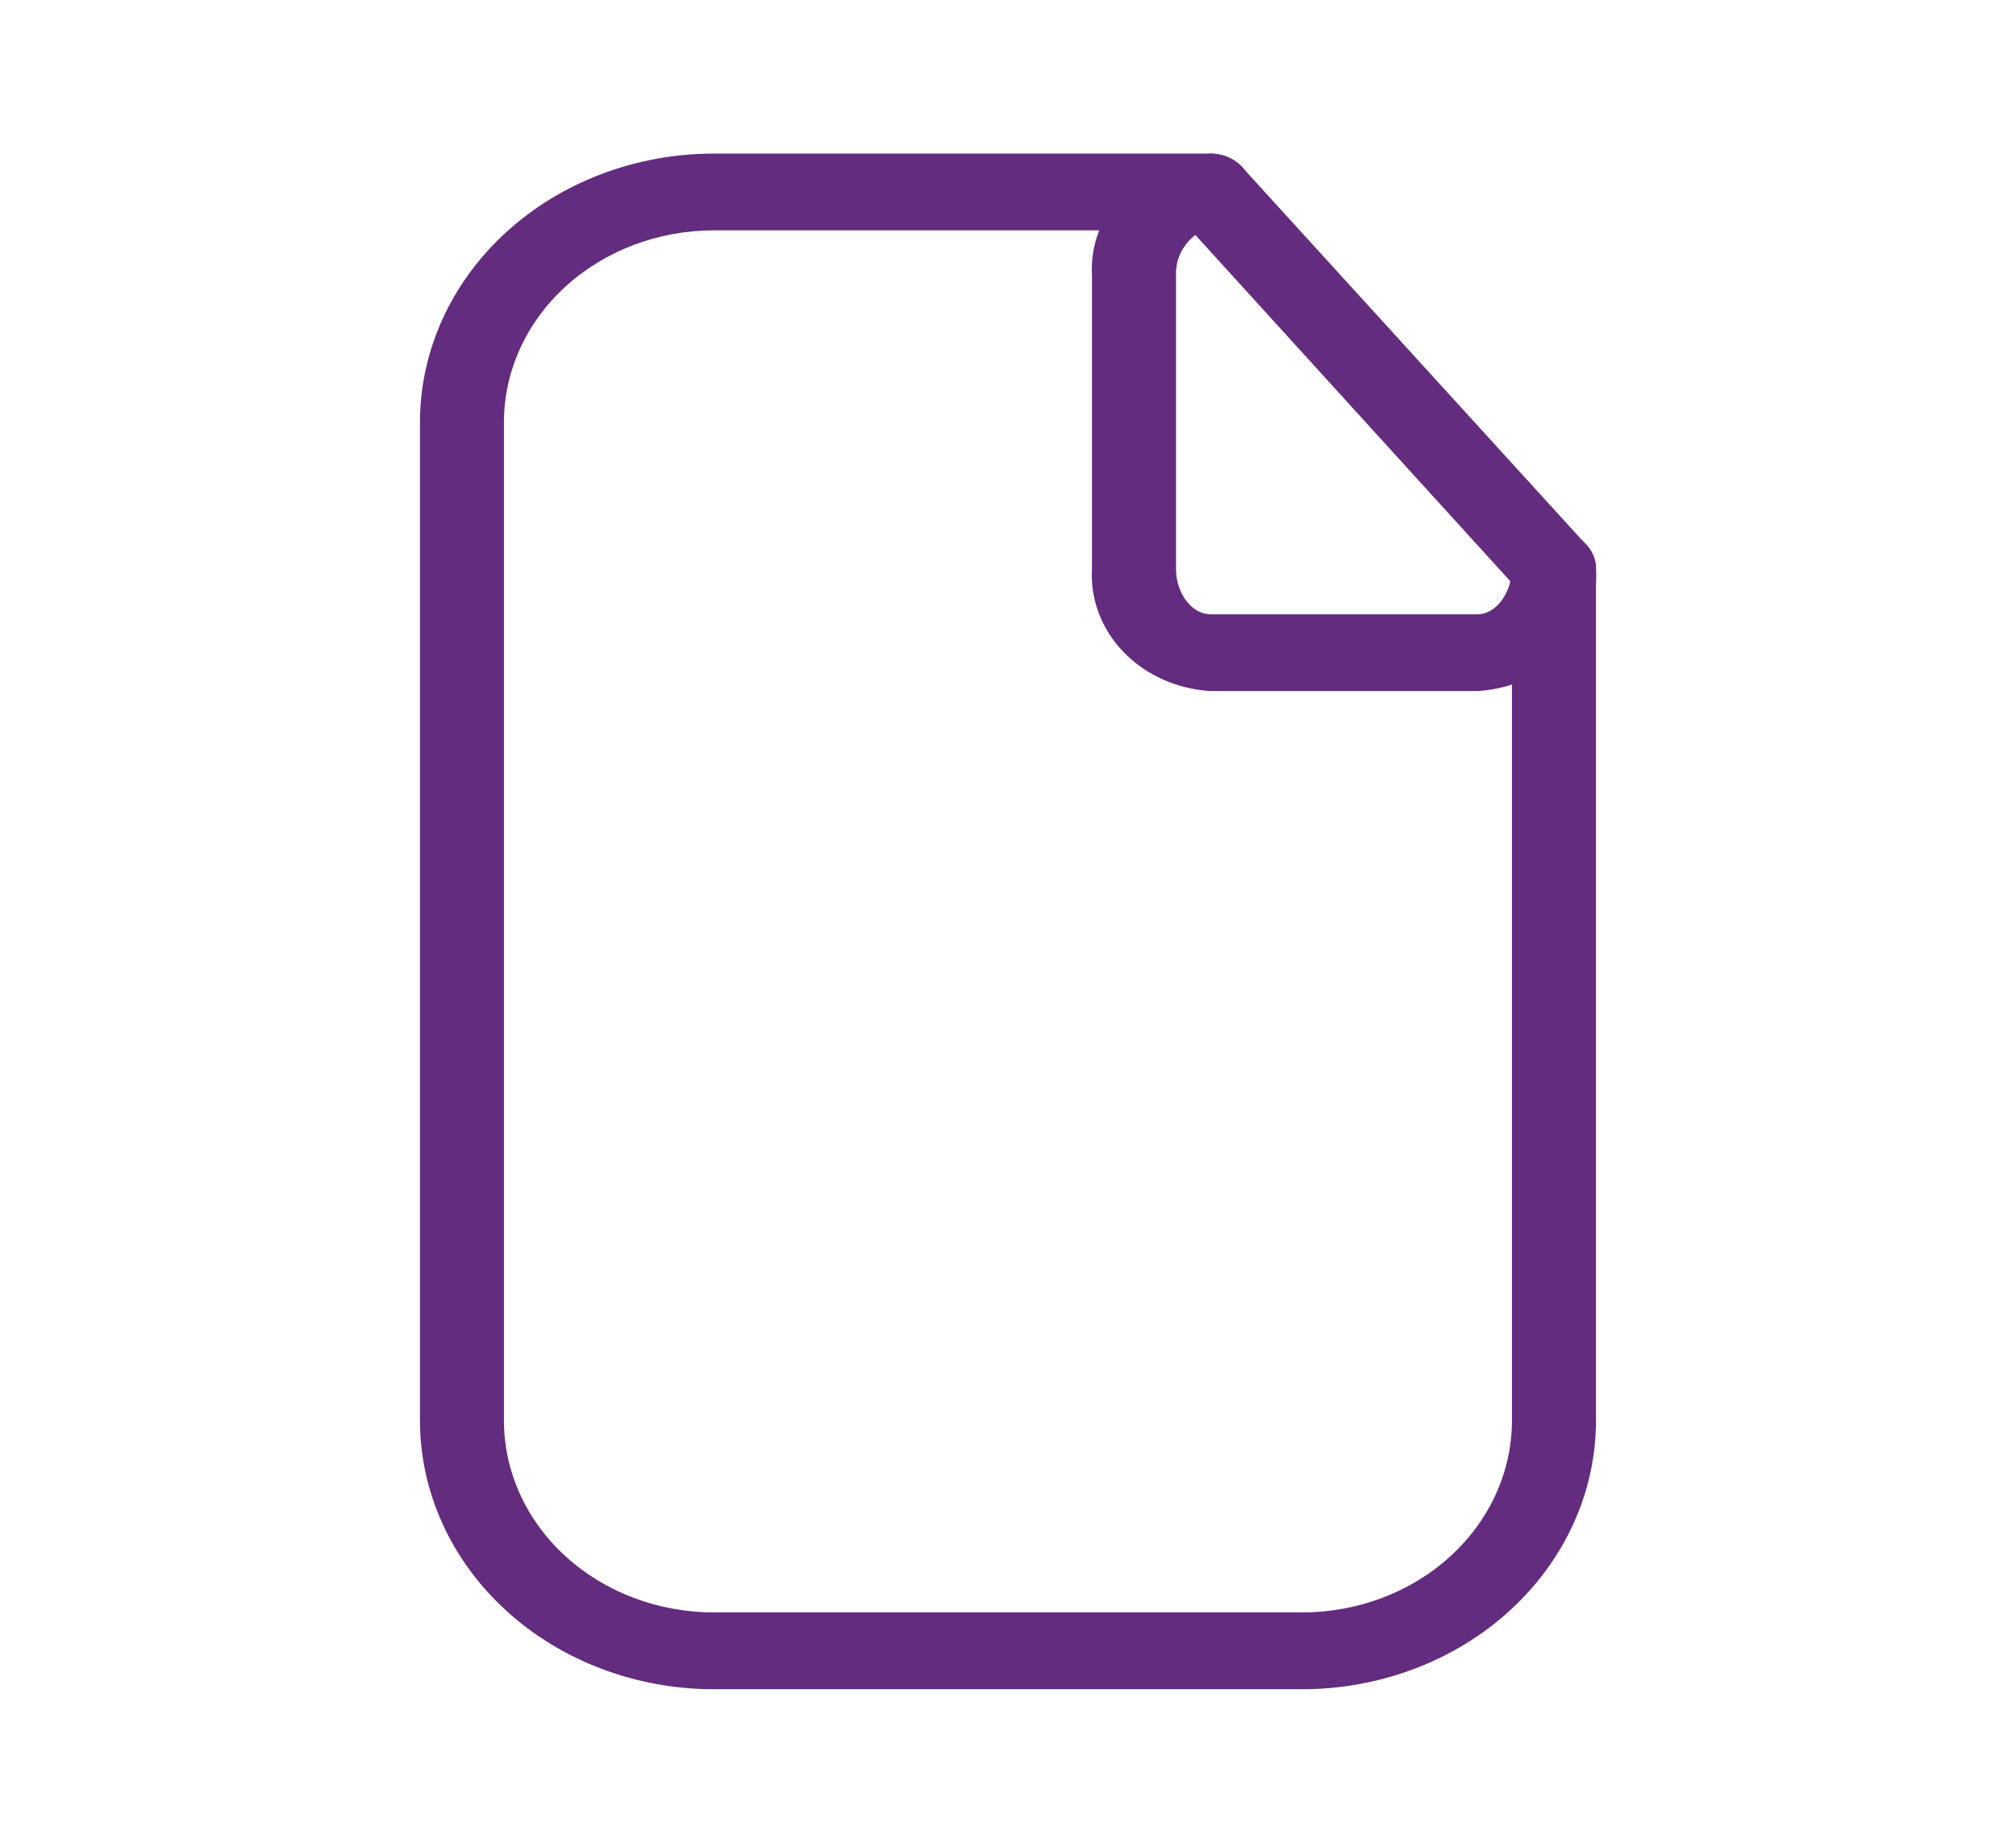
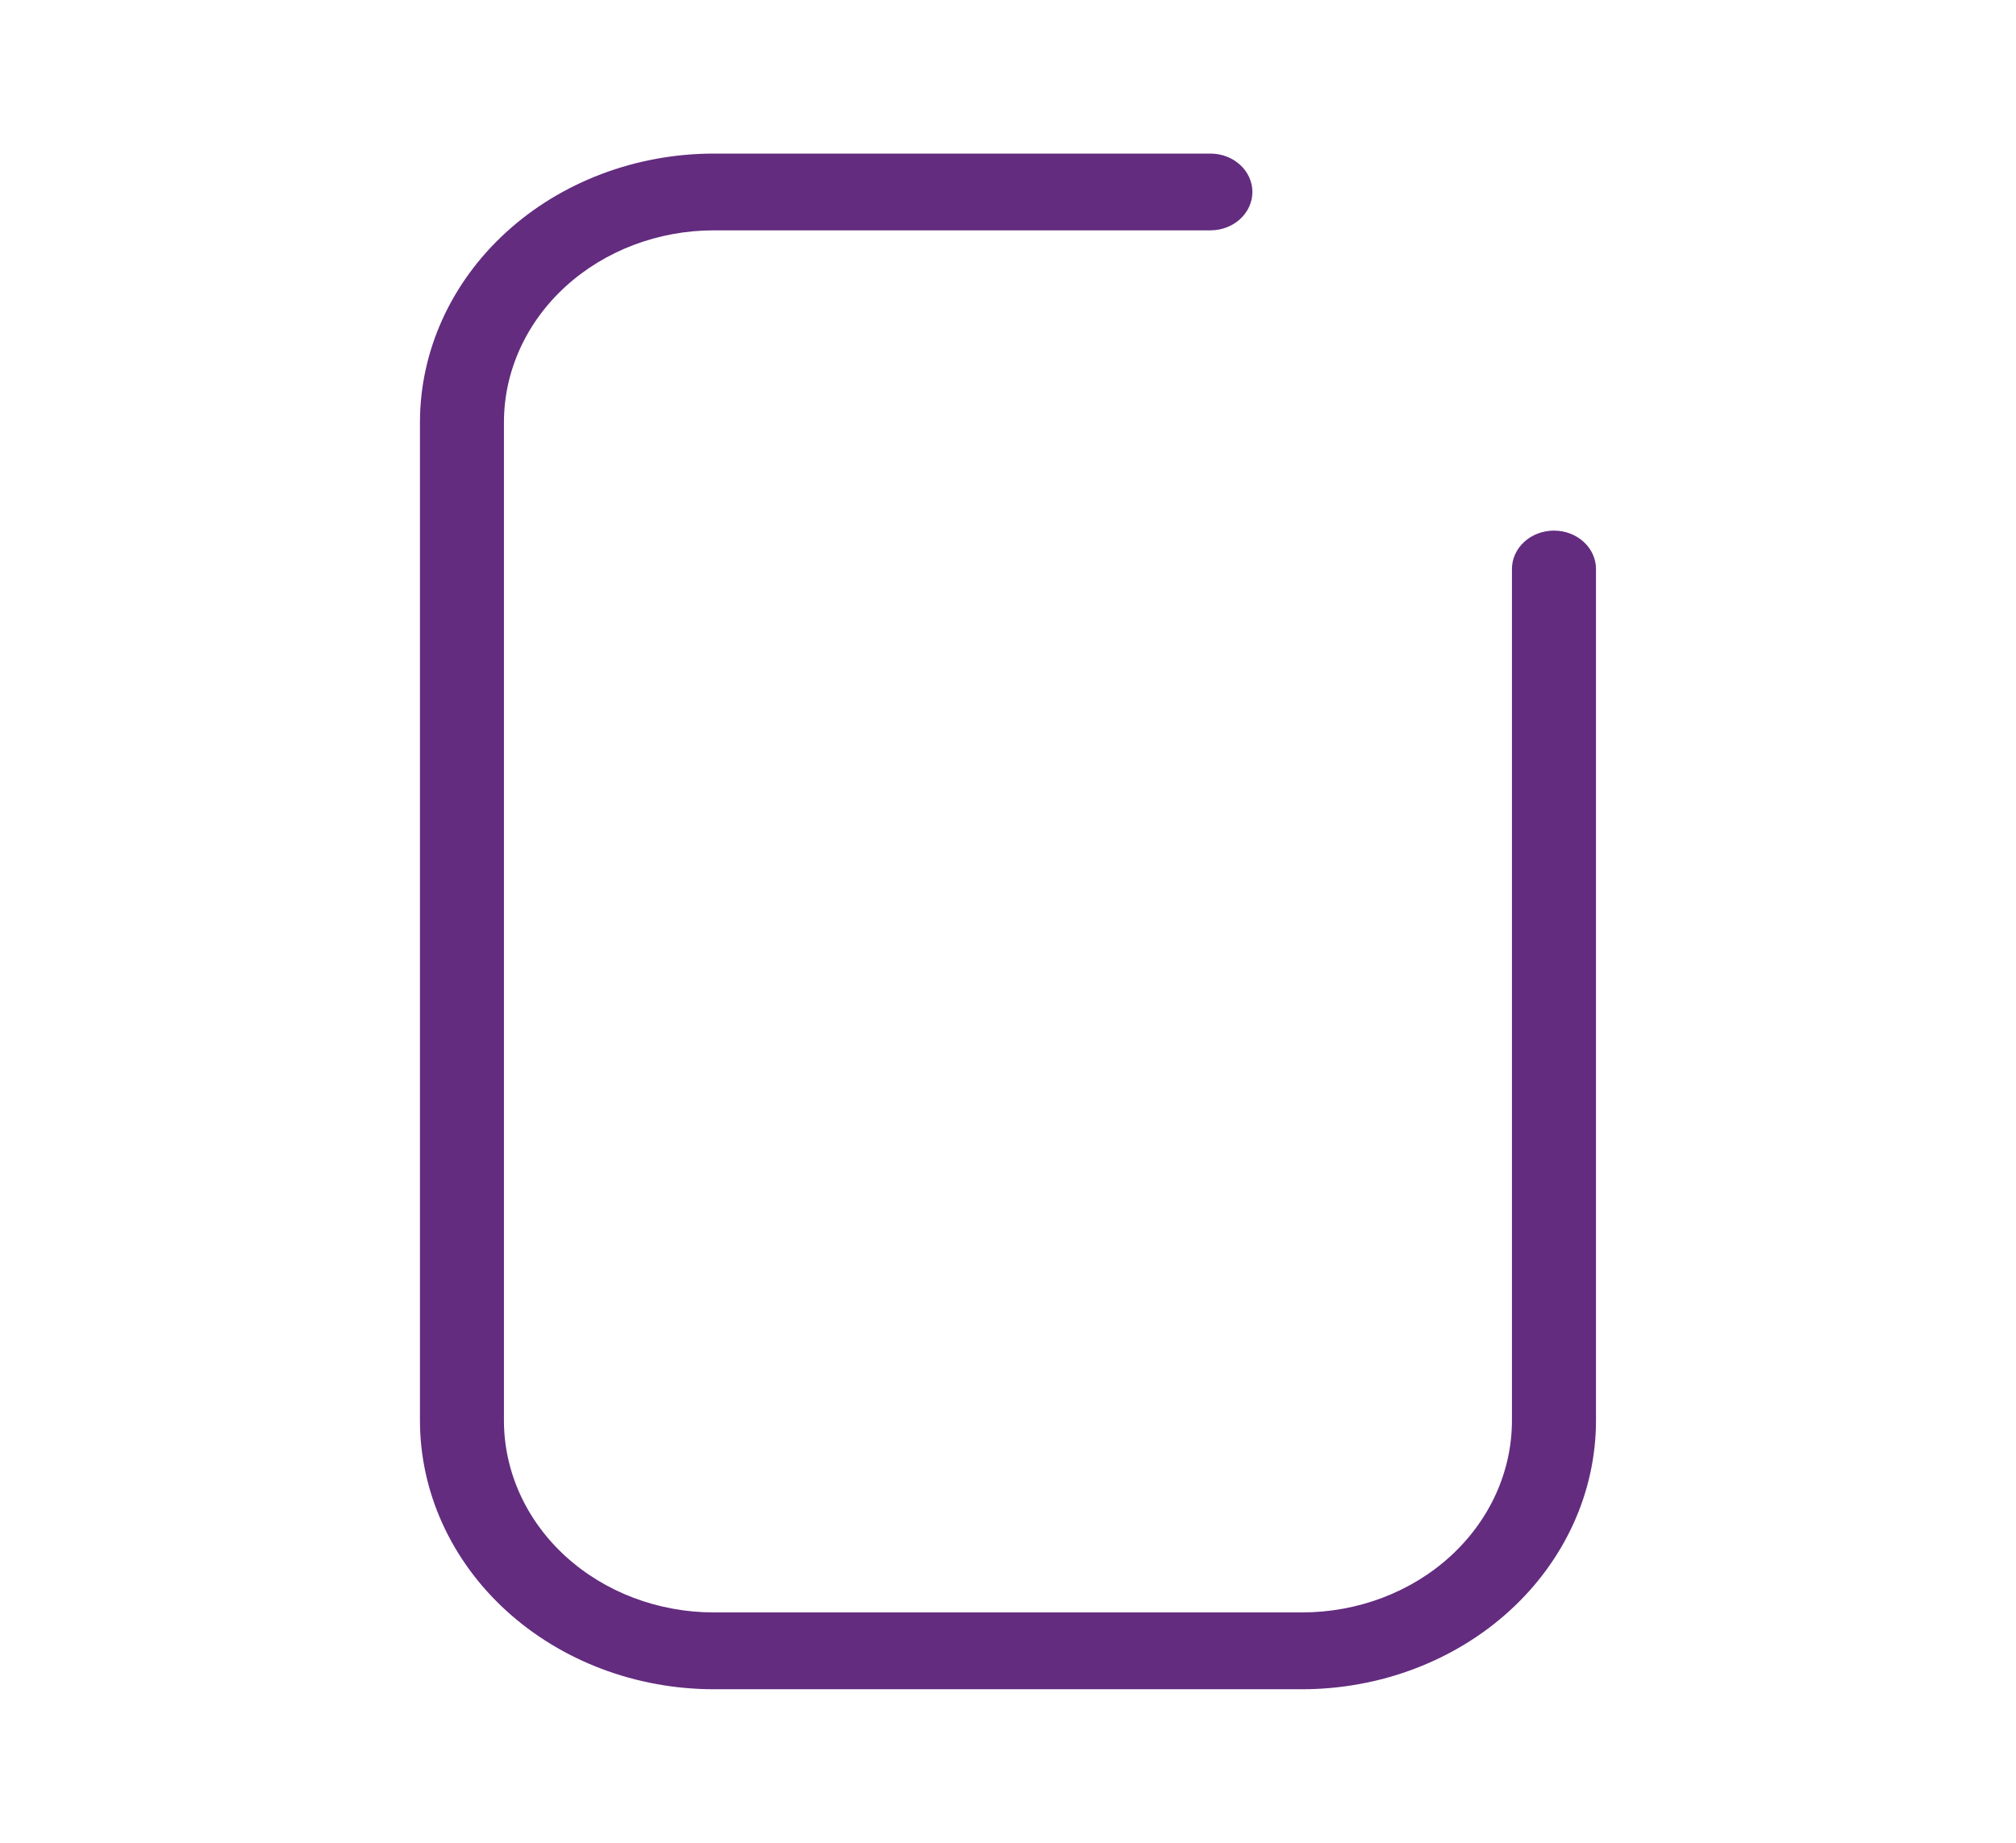
<svg xmlns="http://www.w3.org/2000/svg" width="35" height="32" viewBox="0 0 35 32" fill="none">
  <path d="M22.604 29.334H12.395C11.041 29.334 9.743 28.842 8.786 27.967C7.829 27.092 7.291 25.905 7.291 24.667V7.334C7.291 6.096 7.829 4.909 8.786 4.034C9.743 3.159 11.041 2.667 12.395 2.667H21.014C21.207 2.667 21.393 2.737 21.529 2.862C21.666 2.987 21.743 3.157 21.743 3.334C21.743 3.51 21.666 3.68 21.529 3.805C21.393 3.93 21.207 4 21.014 4H12.395C11.428 4 10.501 4.352 9.817 4.977C9.133 5.602 8.749 6.45 8.749 7.334V24.667C8.749 25.551 9.133 26.399 9.817 27.024C10.501 27.649 11.428 28 12.395 28H22.604C23.57 28 24.498 27.649 25.181 27.024C25.865 26.399 26.249 25.551 26.249 24.667V9.88C26.249 9.704 26.326 9.534 26.463 9.409C26.6 9.284 26.785 9.214 26.979 9.214C27.172 9.214 27.357 9.284 27.494 9.409C27.631 9.534 27.708 9.704 27.708 9.88V24.667C27.708 25.905 27.17 27.092 26.213 27.967C25.256 28.842 23.957 29.334 22.604 29.334Z" fill="#632C7F" />
-   <path d="M25.652 12H21.015C20.436 11.966 19.895 11.724 19.51 11.327C19.125 10.93 18.927 10.41 18.958 9.88V4.787C18.927 4.257 19.125 3.737 19.51 3.34C19.895 2.943 20.436 2.701 21.015 2.667C21.121 2.667 21.226 2.688 21.321 2.73C21.417 2.771 21.502 2.832 21.569 2.907L27.533 9.454C27.648 9.571 27.711 9.723 27.708 9.88C27.74 10.41 27.542 10.93 27.157 11.327C26.772 11.724 26.231 11.966 25.652 12ZM20.752 4.08C20.641 4.167 20.553 4.276 20.495 4.398C20.437 4.521 20.41 4.654 20.417 4.787V9.88C20.417 10.307 20.694 10.667 21.015 10.667H25.652C25.915 10.667 26.148 10.414 26.221 10.094L20.752 4.08Z" fill="#632C7F" />
</svg>